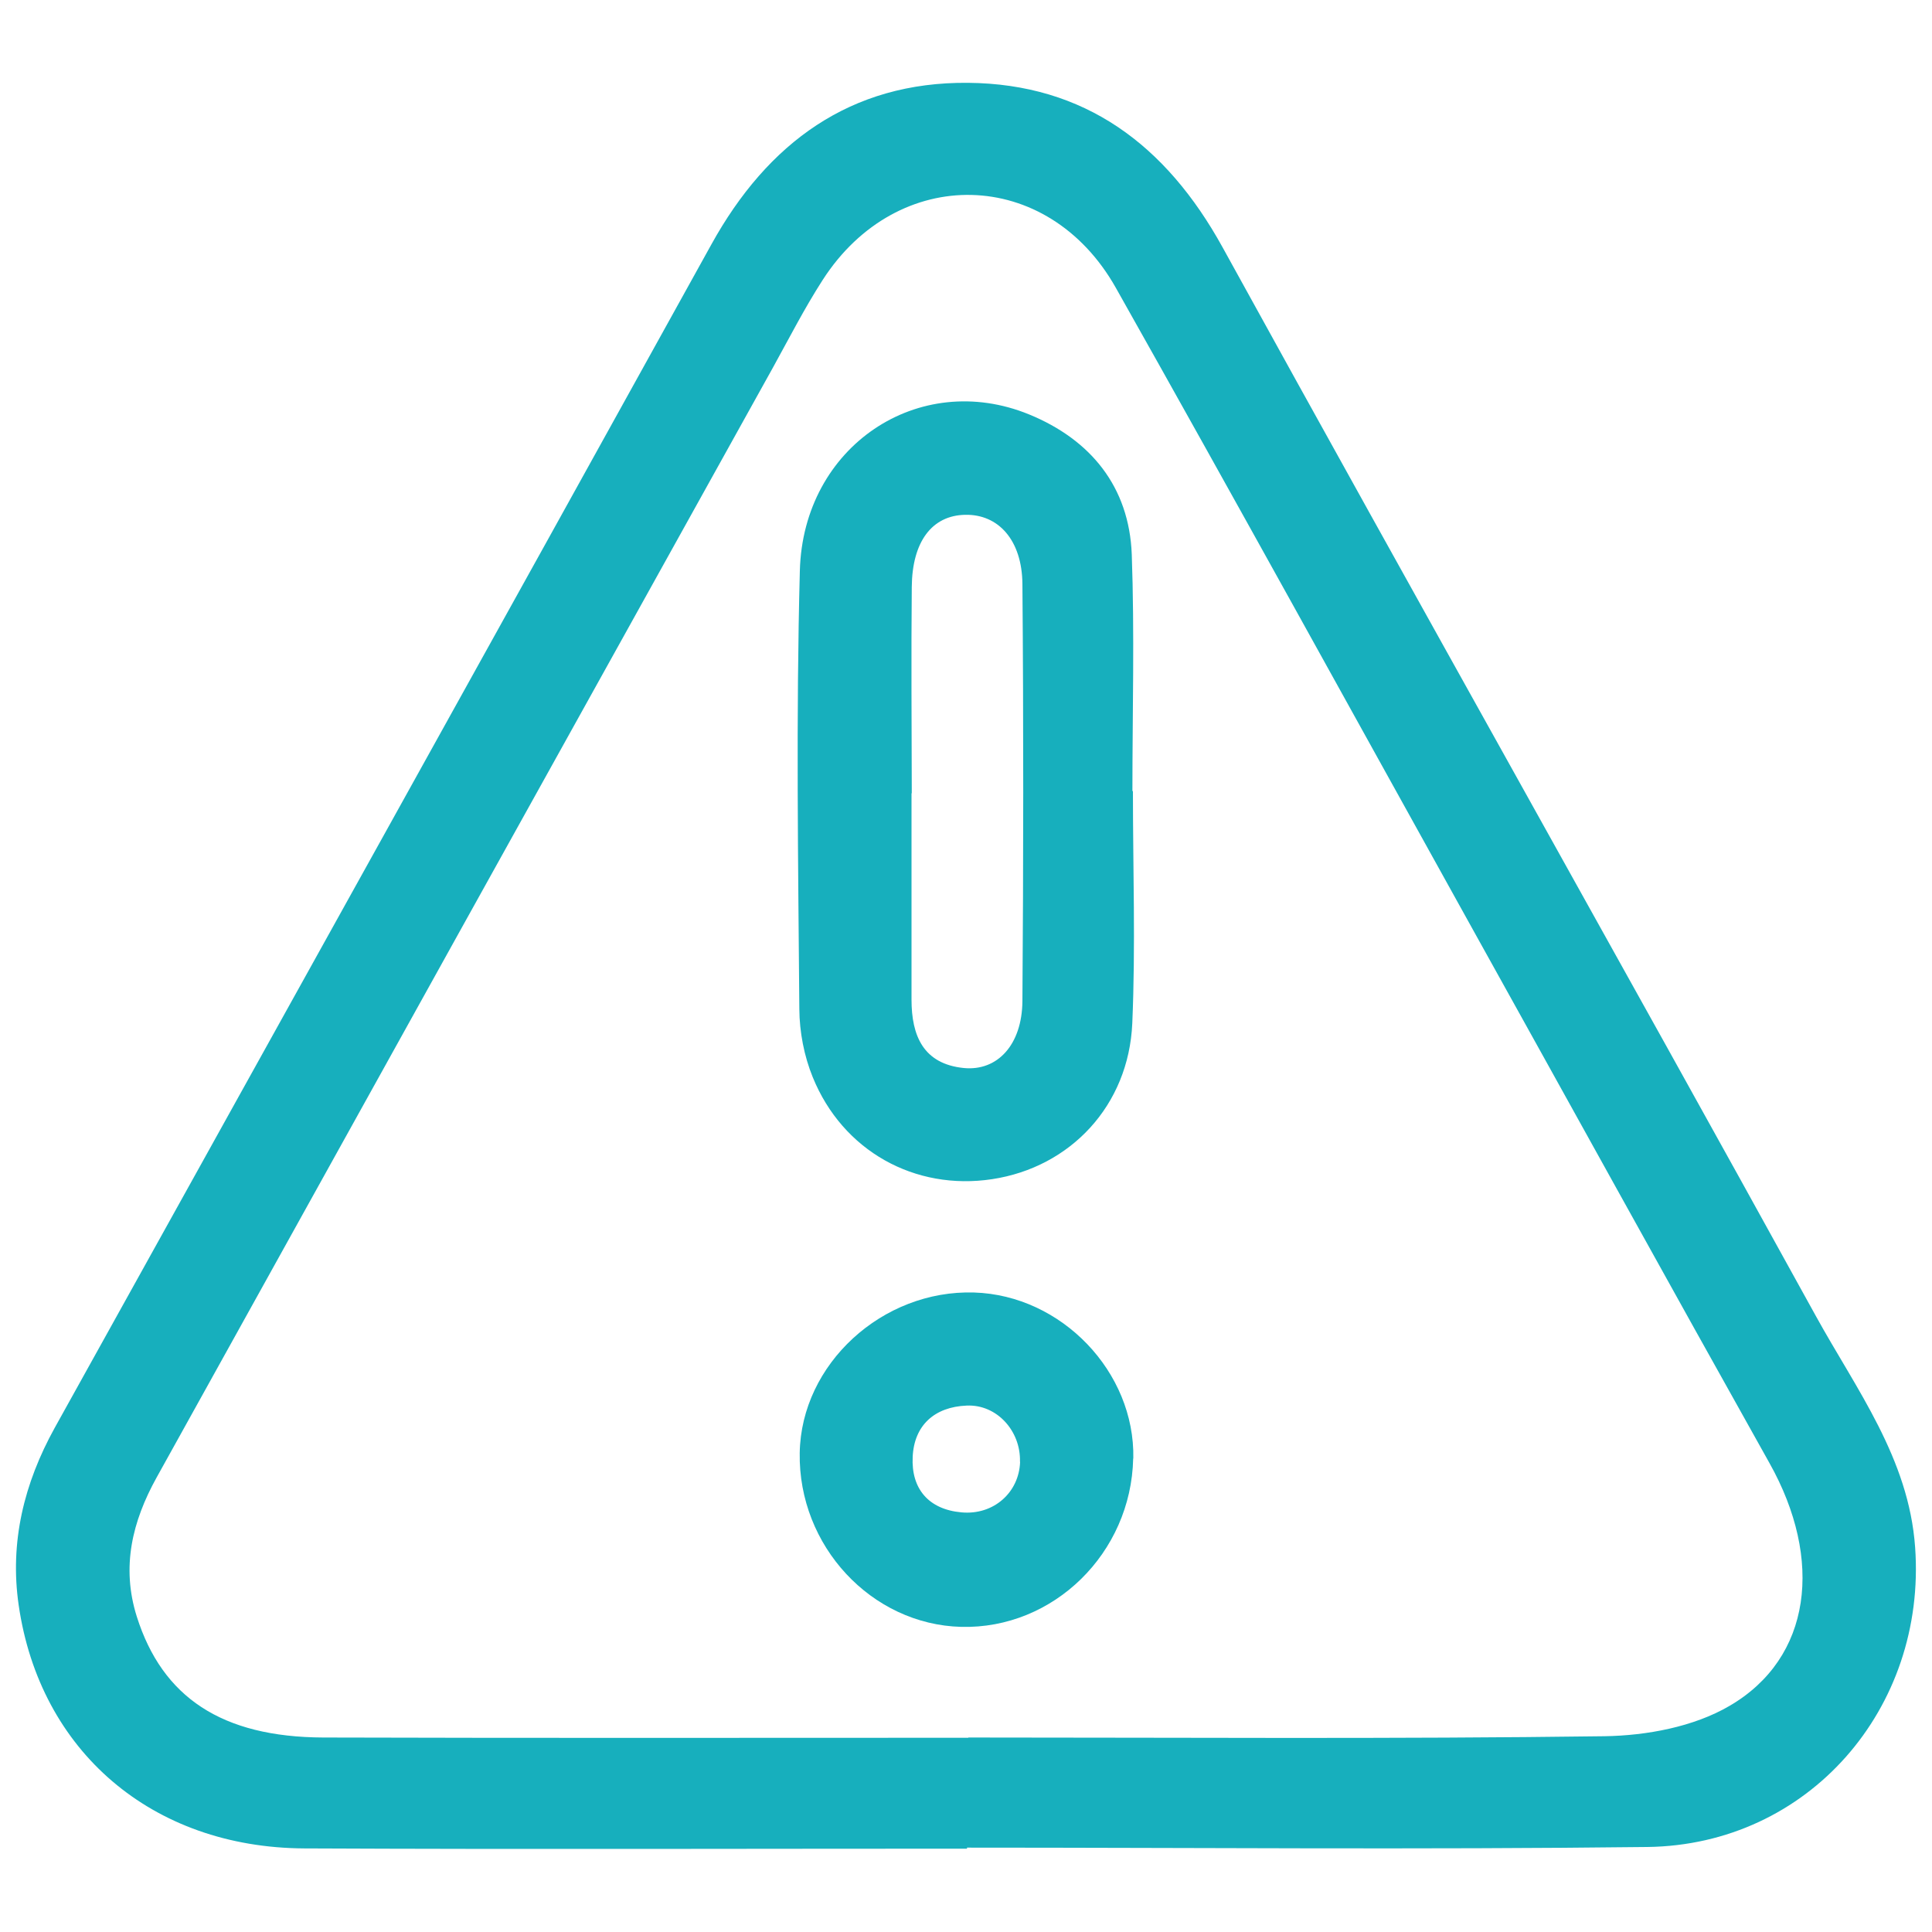
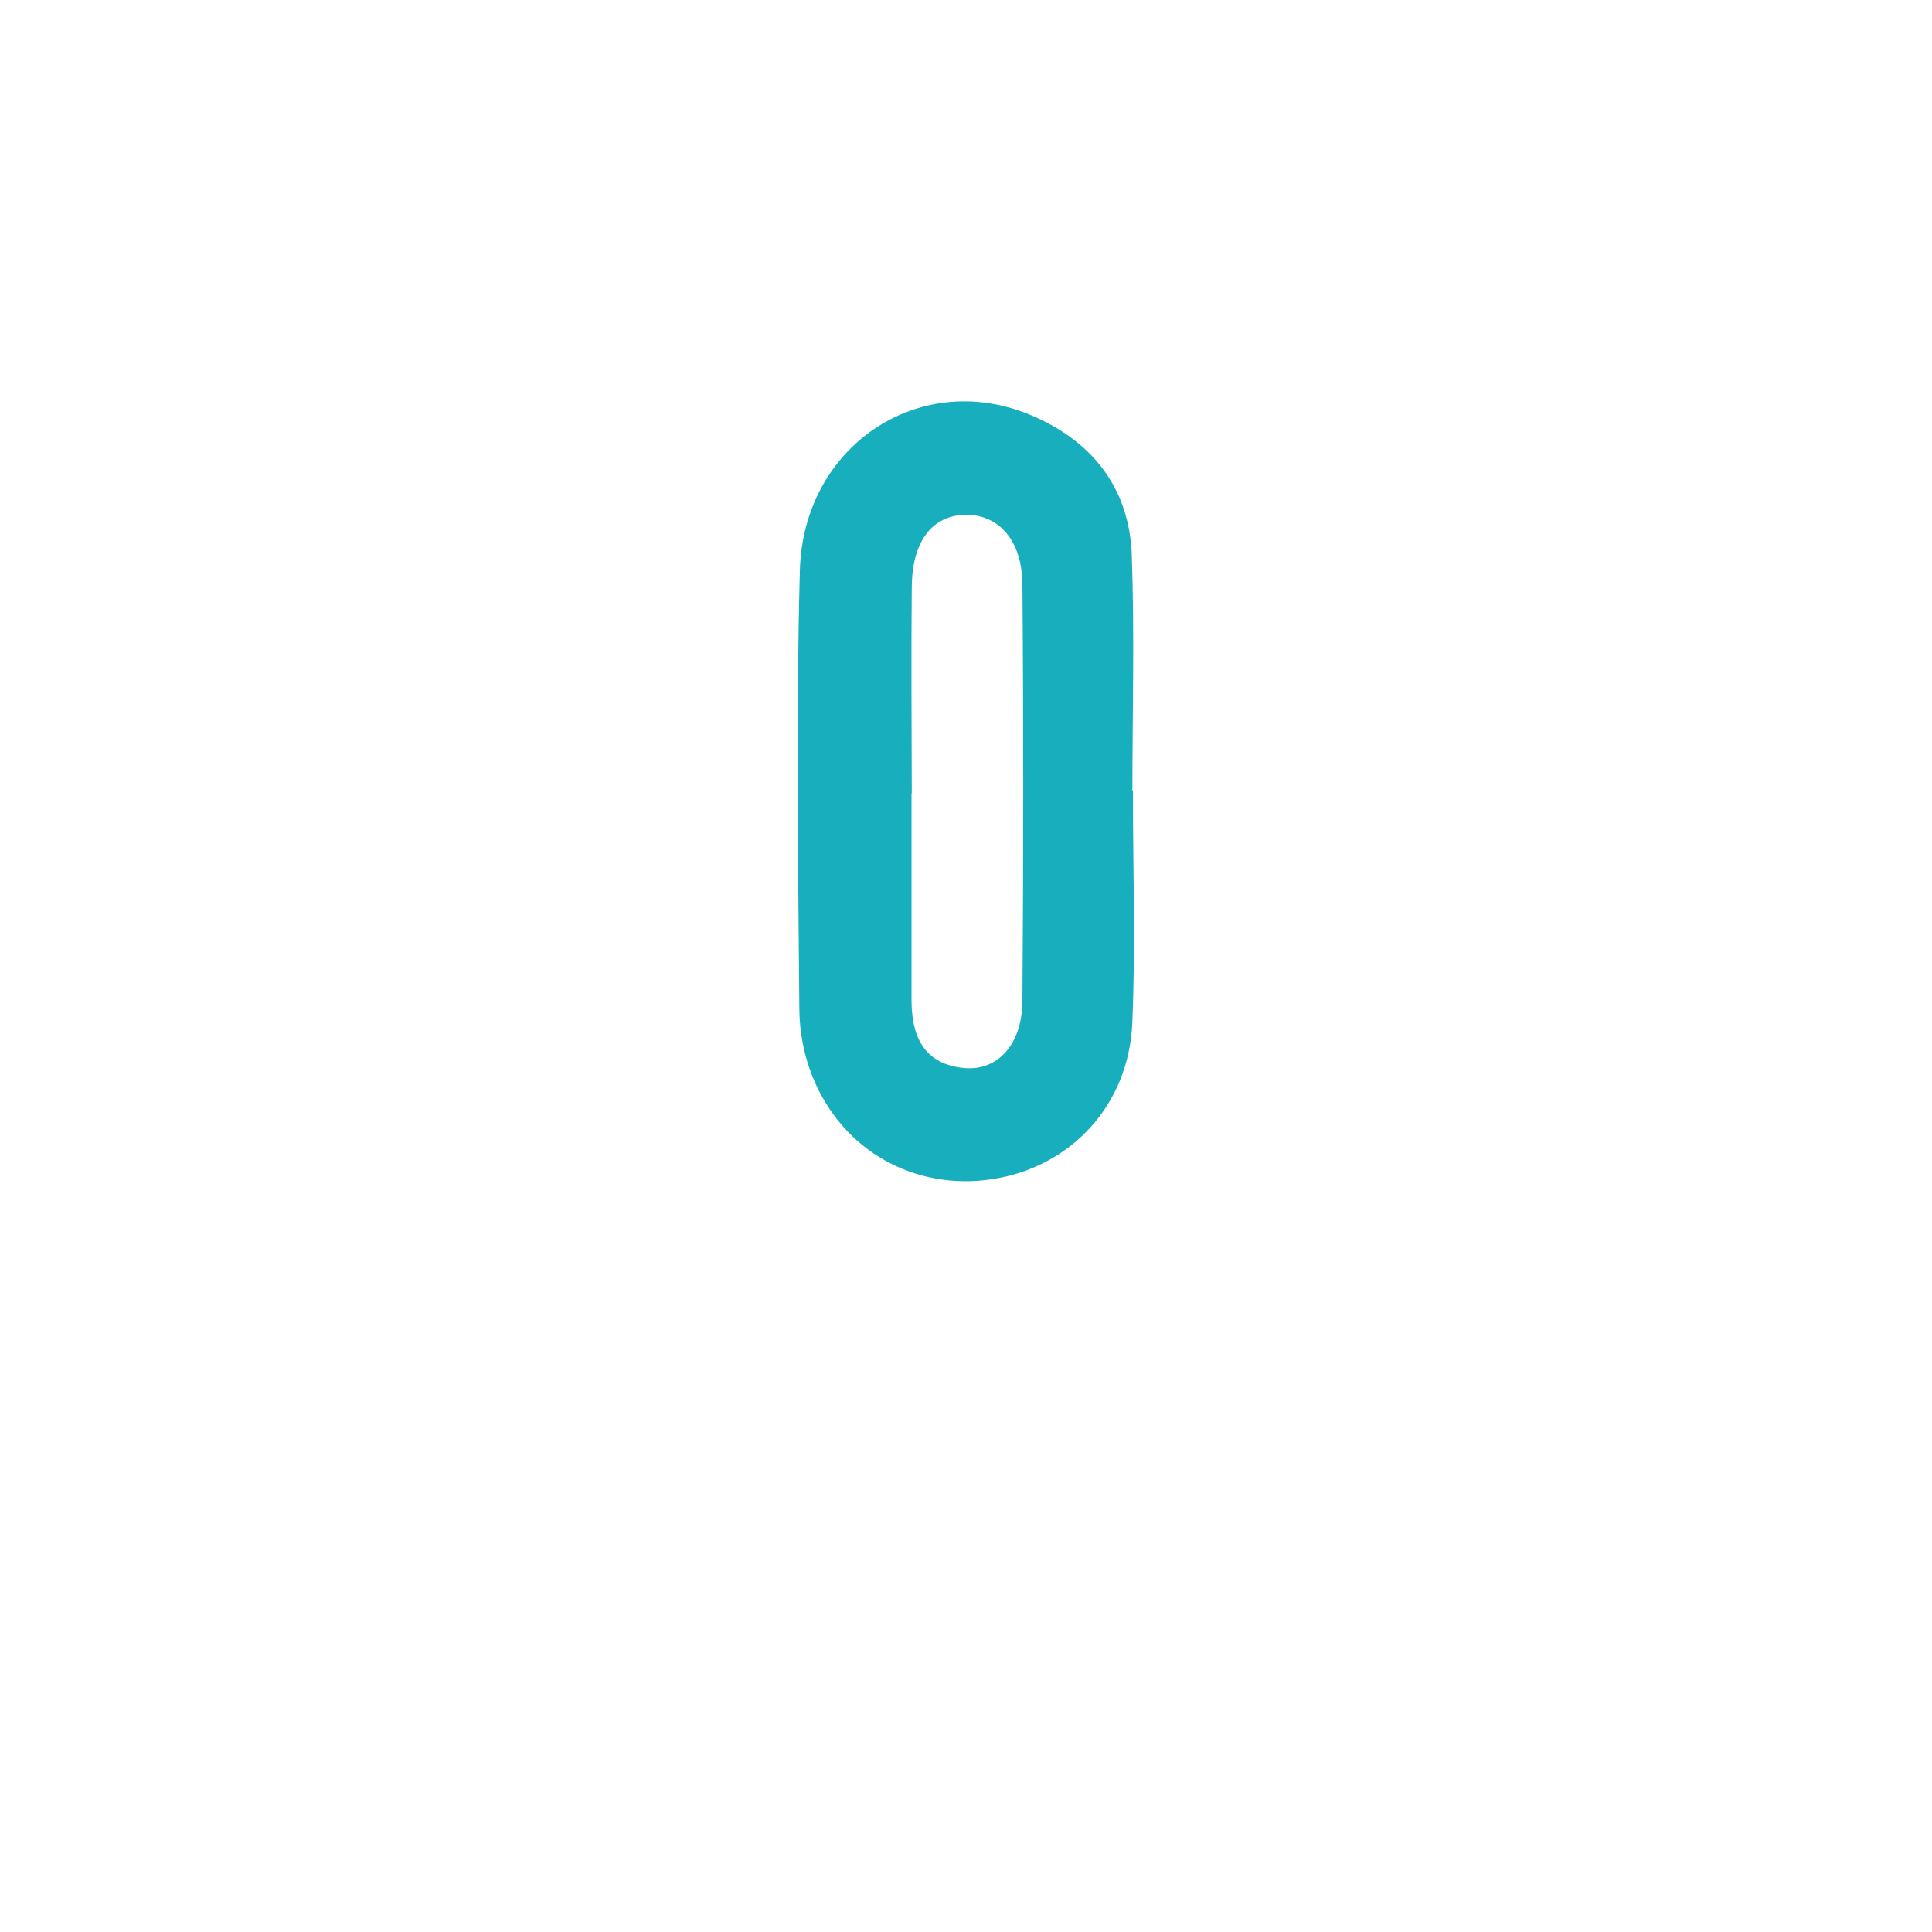
<svg xmlns="http://www.w3.org/2000/svg" id="a" width="150" height="150" viewBox="0 0 150 150">
-   <path d="M75.08,143.53c-17.15,0-34.3.06-51.45-.02-11.83-.06-20.54-7.55-22.18-18.89-.71-4.89.42-9.46,2.79-13.75,17-30.63,34.03-61.24,50.99-91.89,4.36-7.89,10.8-12.63,19.92-12.55,9.07.08,15.38,4.81,19.77,12.77,15.26,27.71,30.79,55.27,46.06,82.97,3.14,5.7,7.22,11.05,7.71,17.96.9,12.51-8.29,23.12-20.8,23.27-17.6.21-35.2.05-52.81.05v.06ZM75.18,134.9c16.47,0,32.94.12,49.4-.1,3.27-.05,6.92-.73,9.69-2.35,6.4-3.72,7.32-11.36,3.11-18.86-7.81-13.94-15.53-27.94-23.3-41.91-9.14-16.46-18.21-32.94-27.45-49.34-5.29-9.38-16.95-9.63-22.76-.6-1.41,2.19-2.6,4.52-3.86,6.8-15.96,28.72-31.92,57.45-47.86,86.19-1.87,3.38-2.75,6.91-1.53,10.78,1.98,6.26,6.59,9.36,14.48,9.39,16.69.05,33.39.02,50.08.02" fill="#17afbd" stroke-width="0" />
  <path d="M87.96,61.42c0,6.01.21,12.03-.05,18.03-.28,6.39-4.81,11.18-10.88,12.1-5.99.91-11.6-2.18-13.93-7.92-.67-1.64-1.03-3.52-1.04-5.29-.09-11.34-.26-22.69.04-34.03.25-9.66,9.23-15.65,17.81-12.13,4.77,1.96,7.76,5.61,7.96,10.87.22,6.12.05,12.25.05,18.37.02,0,.04,0,.06,0M70.77,61.59v16.02c0,2.81.92,4.99,4.05,5.31,2.62.26,4.53-1.8,4.56-5.19.08-10.8.09-21.59,0-32.39-.03-3.43-1.89-5.43-4.45-5.37-2.57.05-4.11,2.08-4.14,5.6-.05,5.34-.01,10.68,0,16.02" fill="#17afbd" stroke-width="0" />
-   <path d="M87.98,113.24c-.16,7.35-6.19,13.25-13.35,13.07-6.98-.18-12.66-6.29-12.54-13.5.11-6.9,6.4-12.68,13.54-12.46,6.79.21,12.5,6.17,12.36,12.89M79.19,113.49c.07-2.4-1.81-4.47-4.14-4.36-2.49.1-4.08,1.53-4.19,3.99-.12,2.45,1.22,4.07,3.79,4.3,2.49.23,4.47-1.54,4.55-3.92" fill="#17afbd" stroke-width="0" />
</svg>